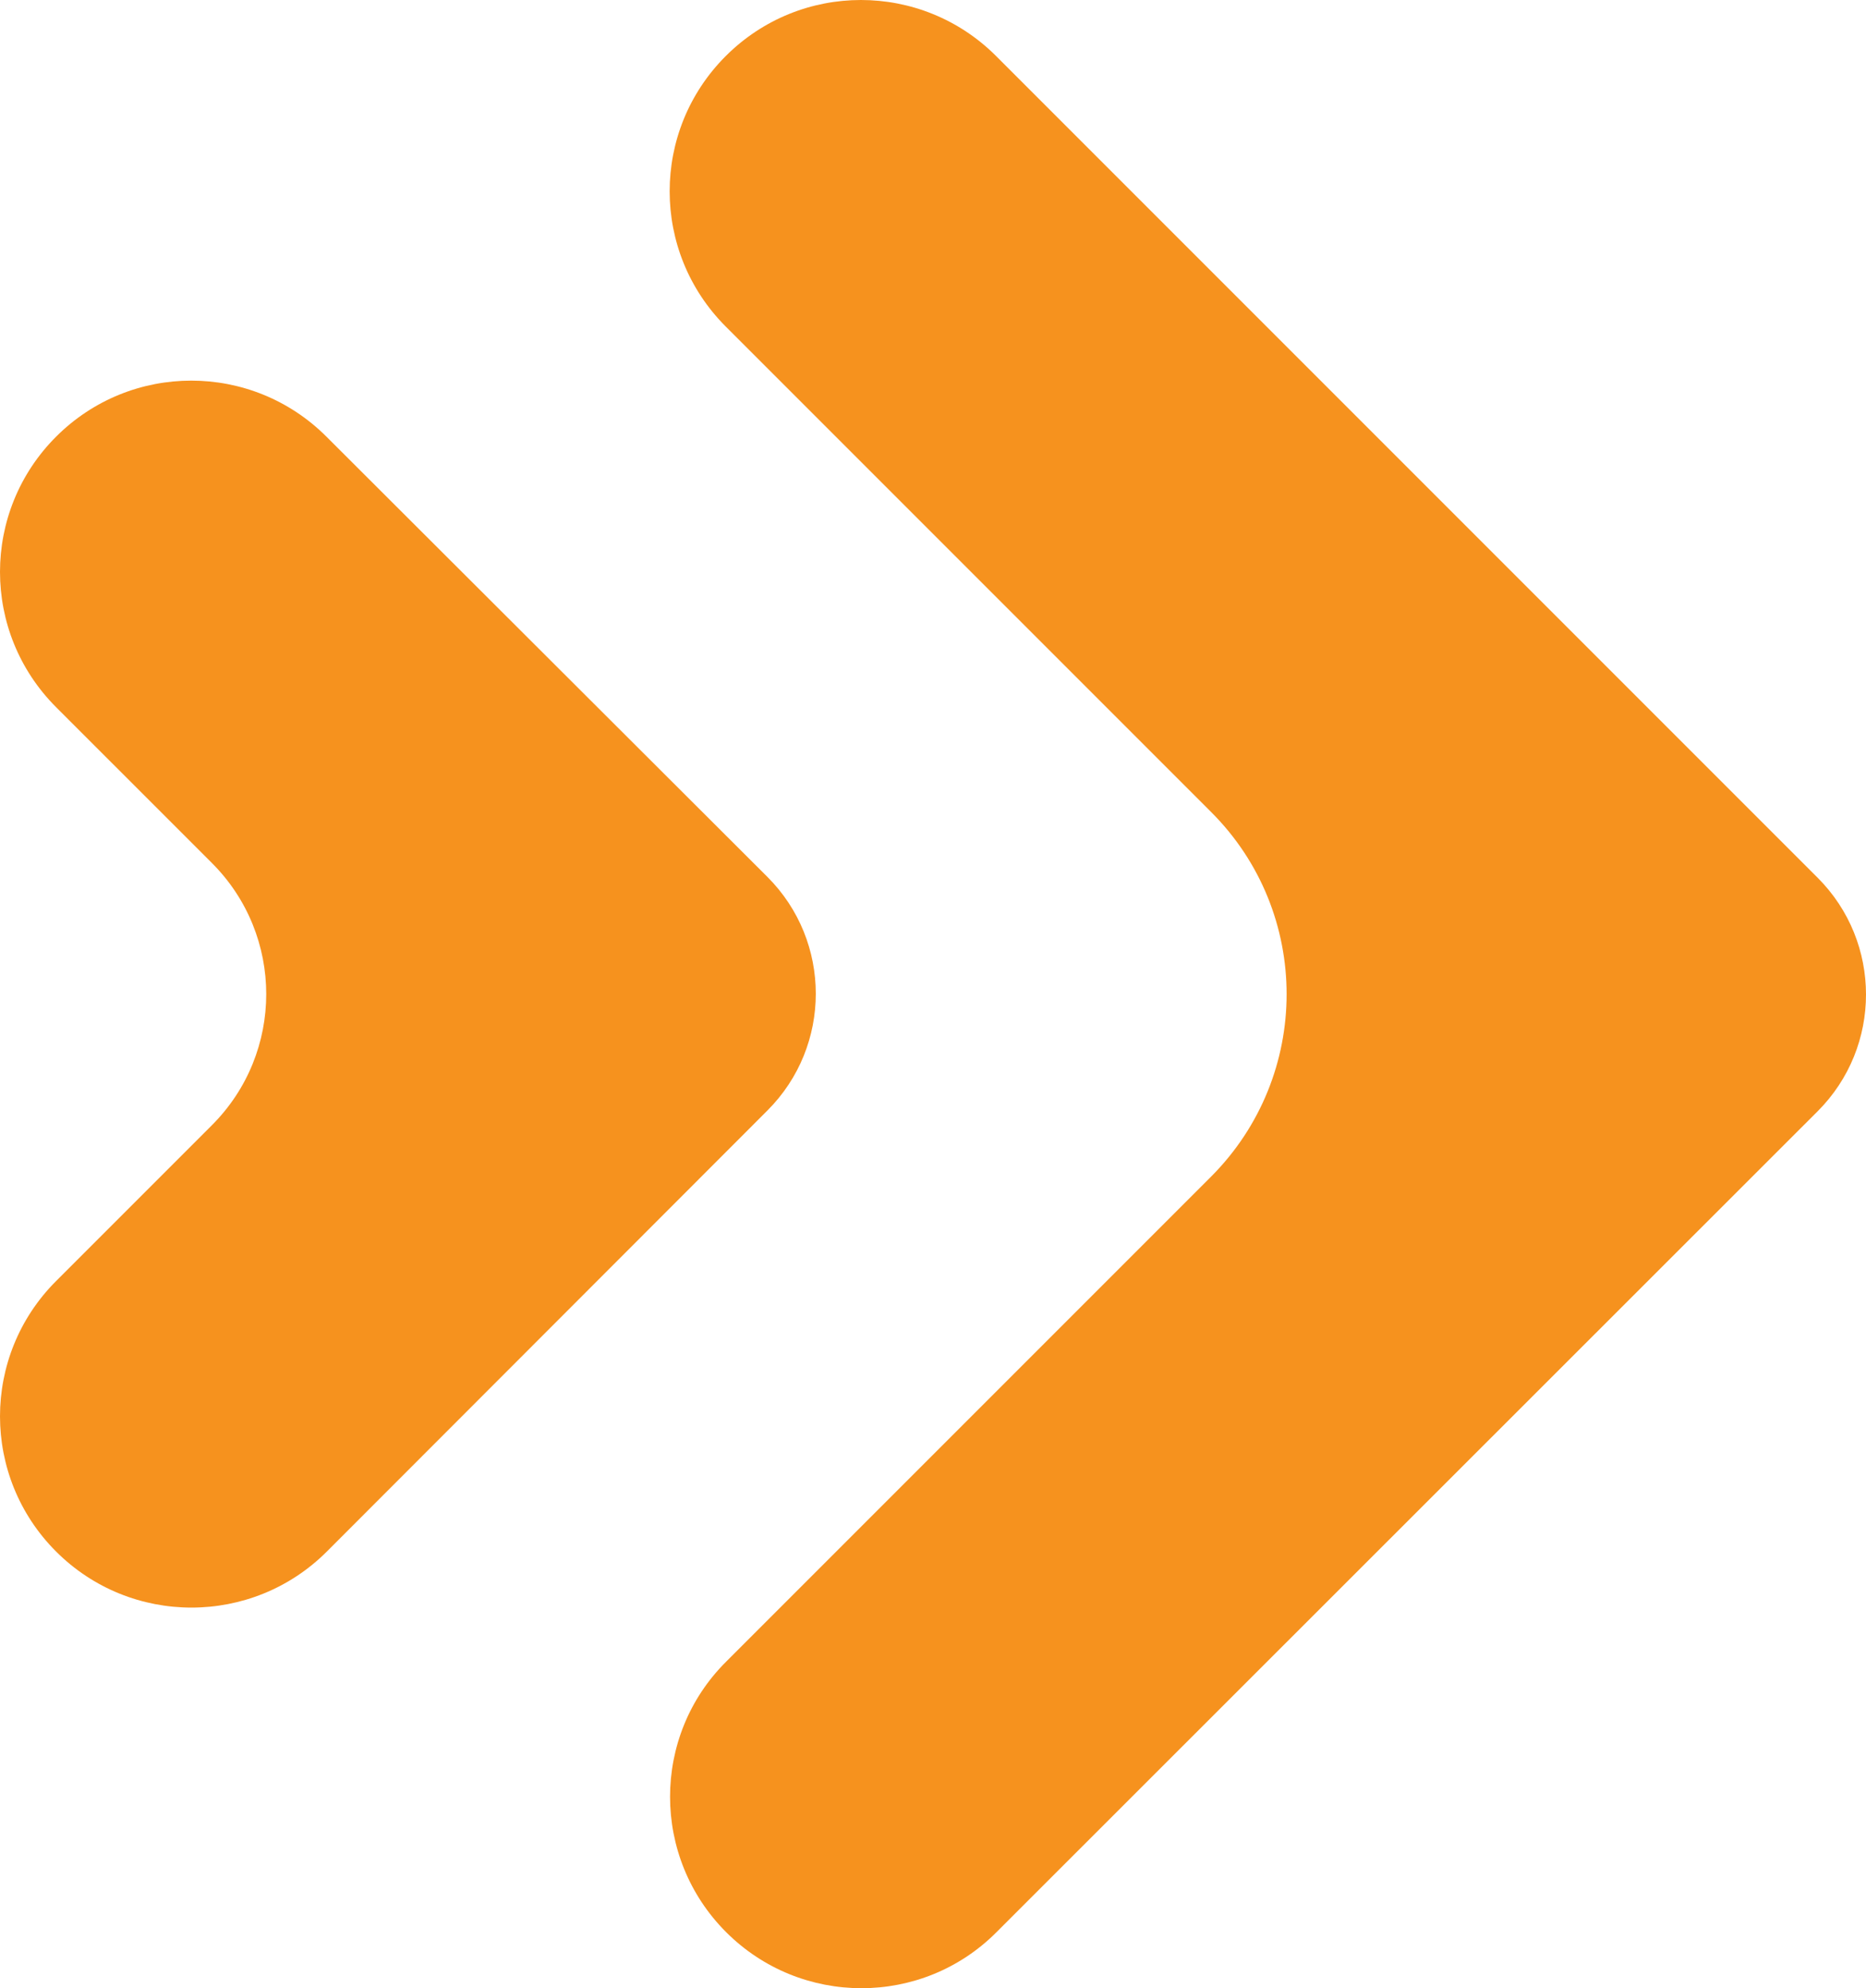
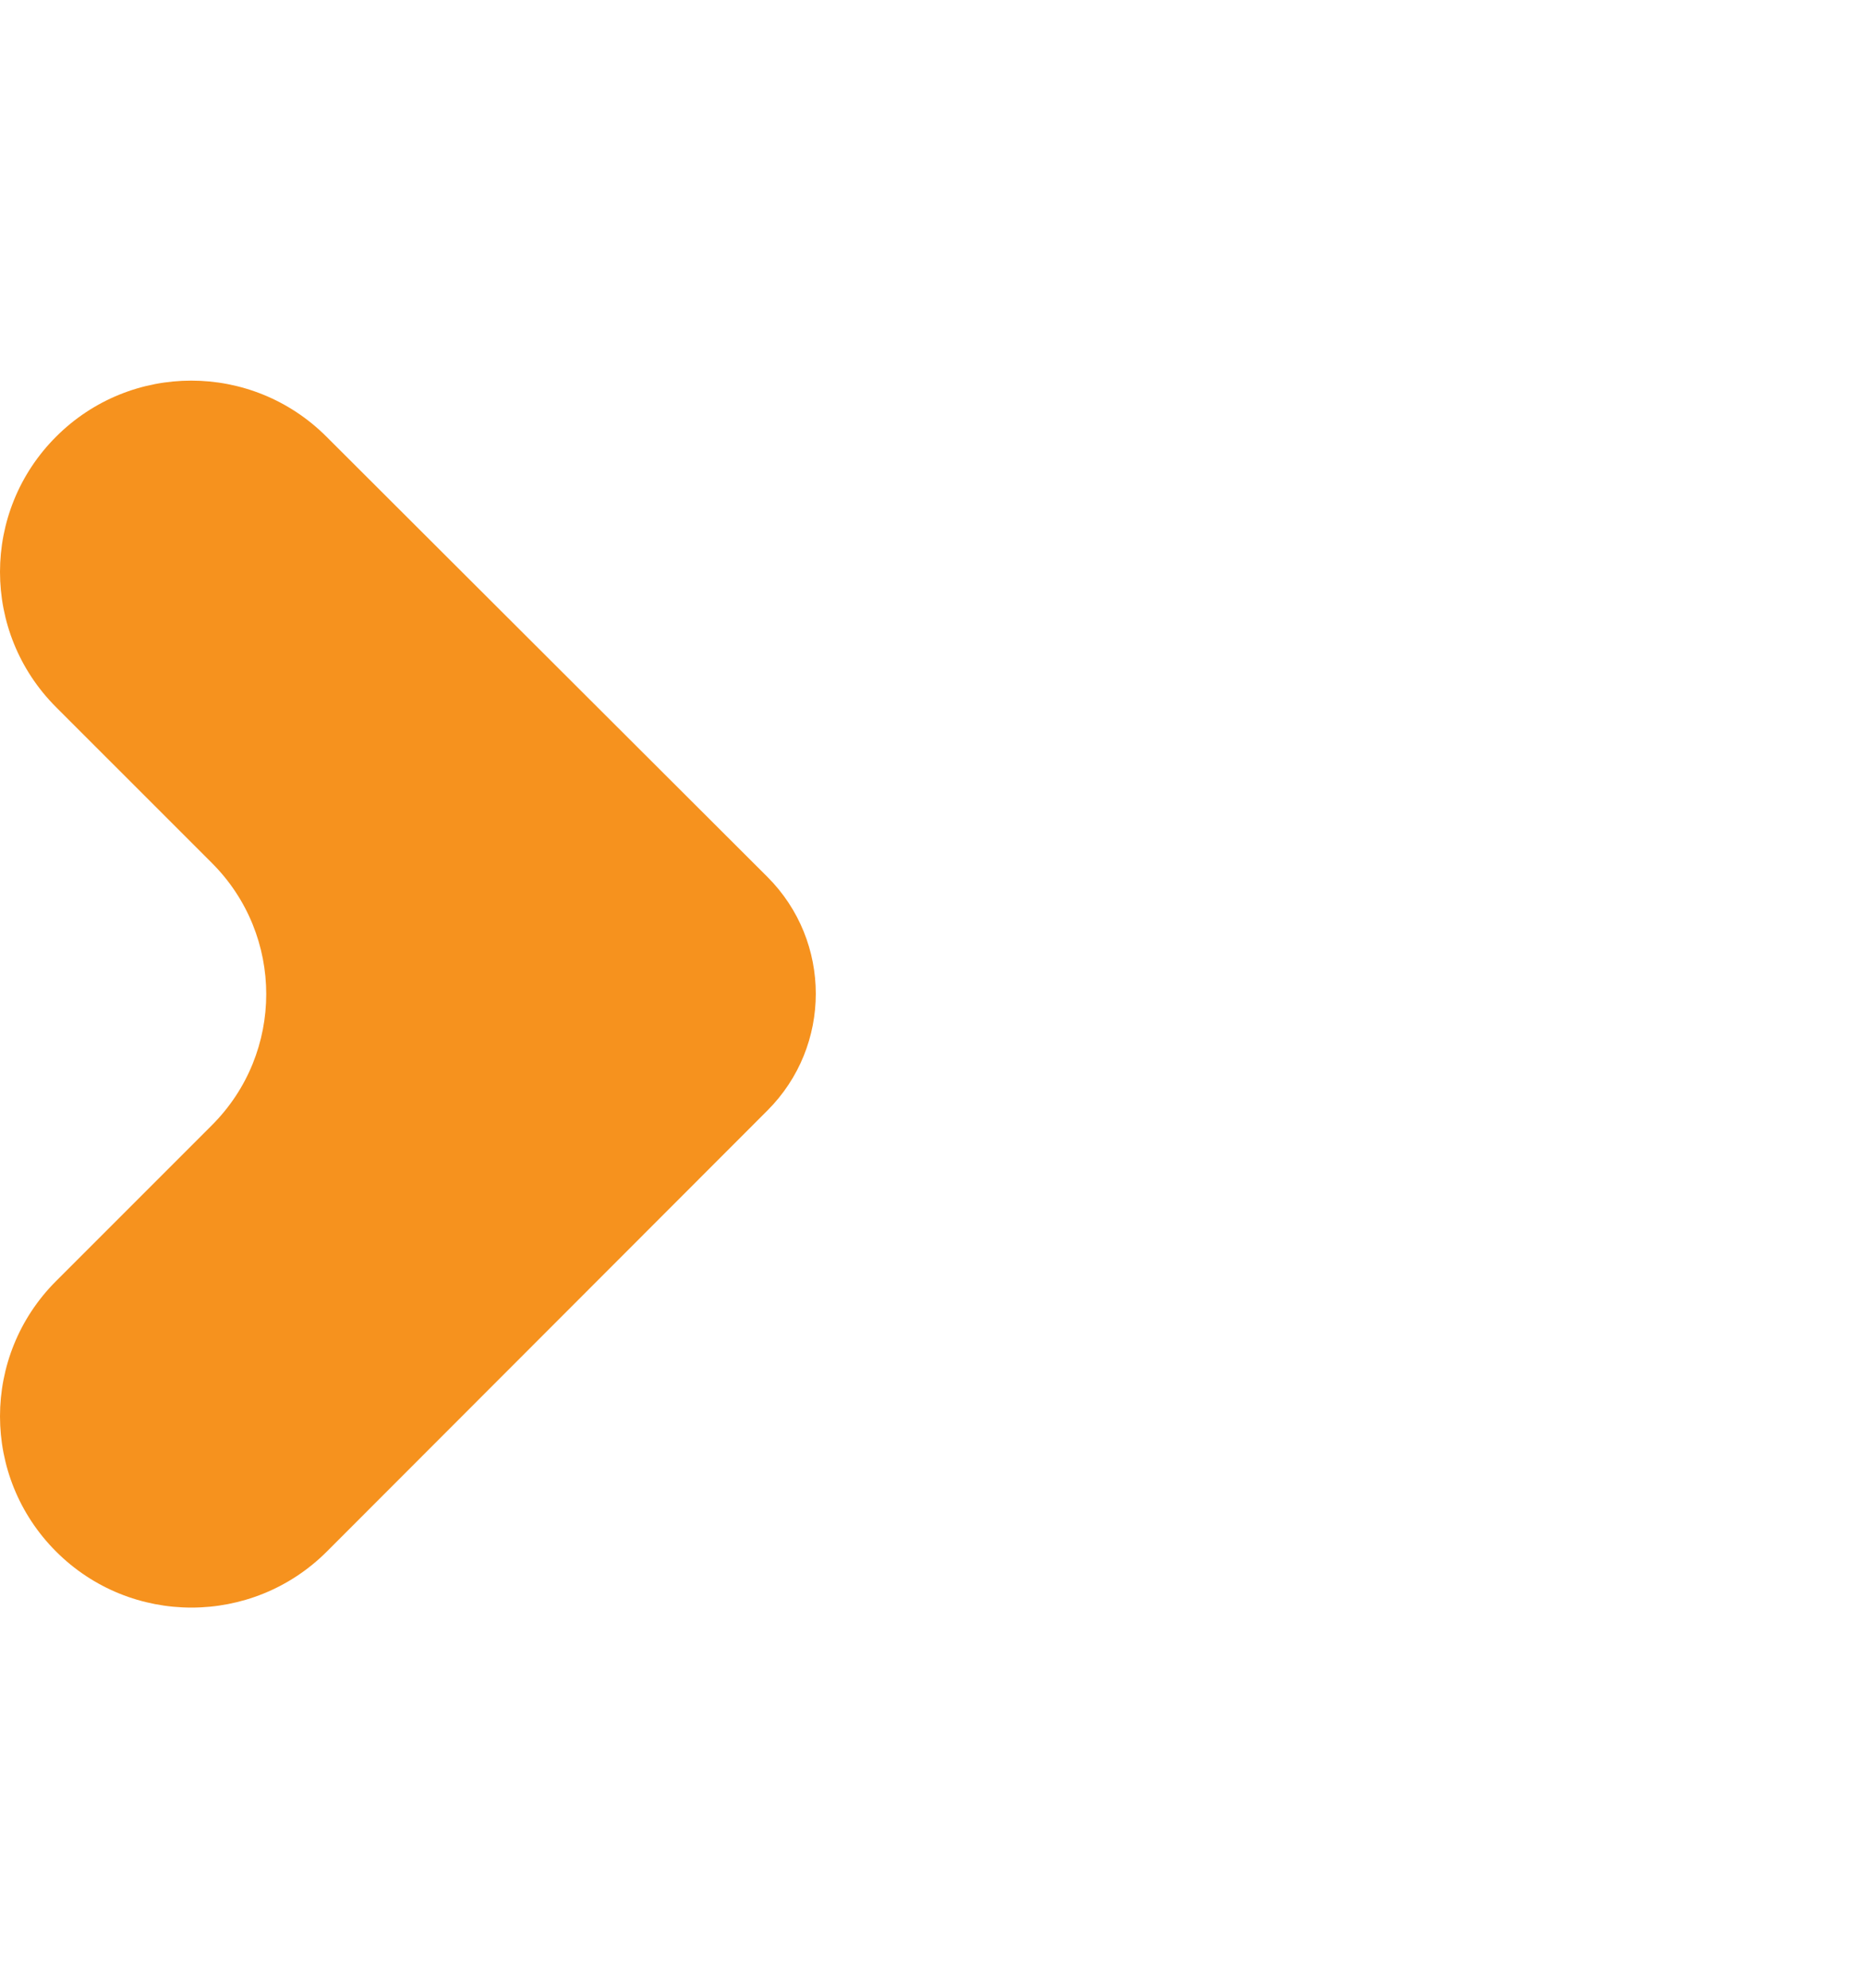
<svg xmlns="http://www.w3.org/2000/svg" id="Capa_2" viewBox="0 0 469.25 499.9">
  <defs>
    <style>.cls-1{fill:#f6921e;}</style>
  </defs>
  <g id="Layer_1">
    <g>
-       <path class="cls-1" d="M182.6,485.8h0c-18.8-18.8-18.8-49.3,0-68l121.9-121.9c25.4-25.4,25.4-66.5,0-91.8l-122-122c-18.8-18.8-18.8-49.2,0-68h0c18.8-18.8,49.2-18.8,68,0l206.6,206.6c16.2,16.2,16.2,42.5,0,58.7l-206.5,206.4c-18.7,18.8-49.2,18.8-68,0Z" />
      <path class="cls-1" d="M14.1,390.1h0c-18.8-18.8-18.8-49.2,0-68l39.2-39.2c18.2-18.2,18.2-47.7,0-65.9L14.1,177.8c-18.8-18.8-18.8-49.2,0-68h0c18.8-18.8,49.2-18.8,68,0l110.9,110.7c16.2,16.2,16.2,42.5,0,58.7l-110.8,110.9c-18.8,18.8-49.3,18.8-68.1,0Z" />
    </g>
  </g>
</svg>